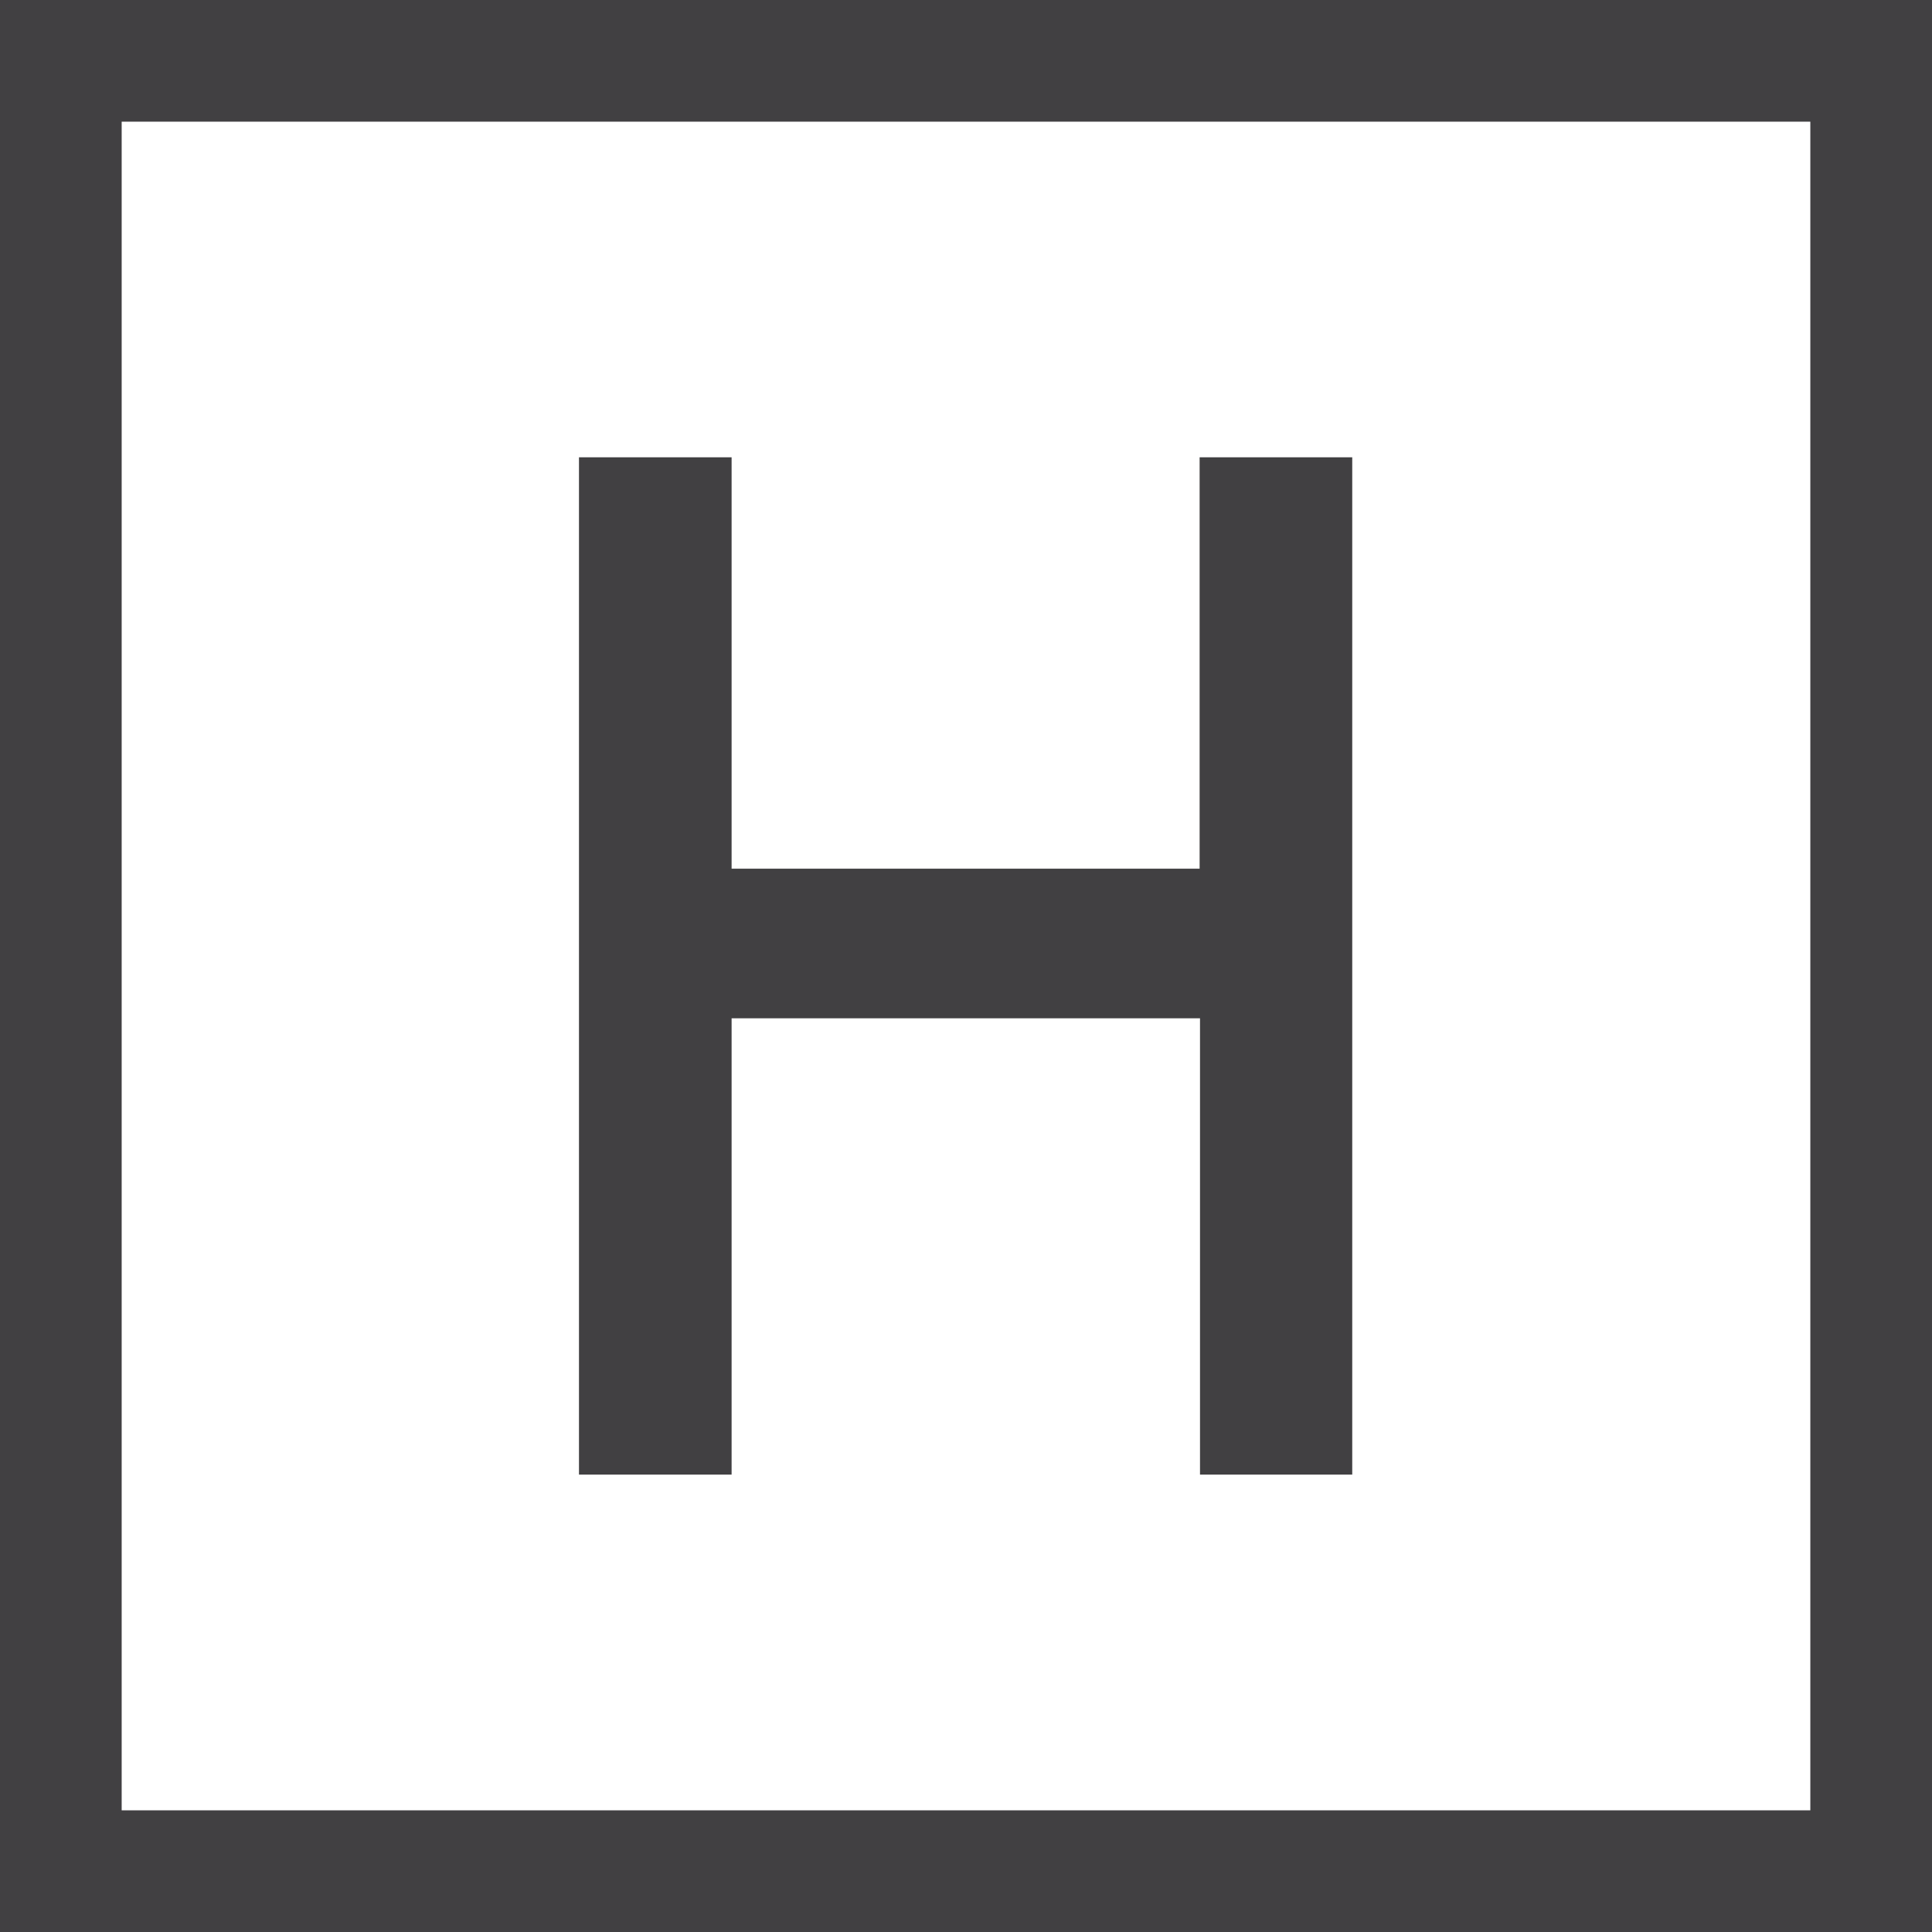
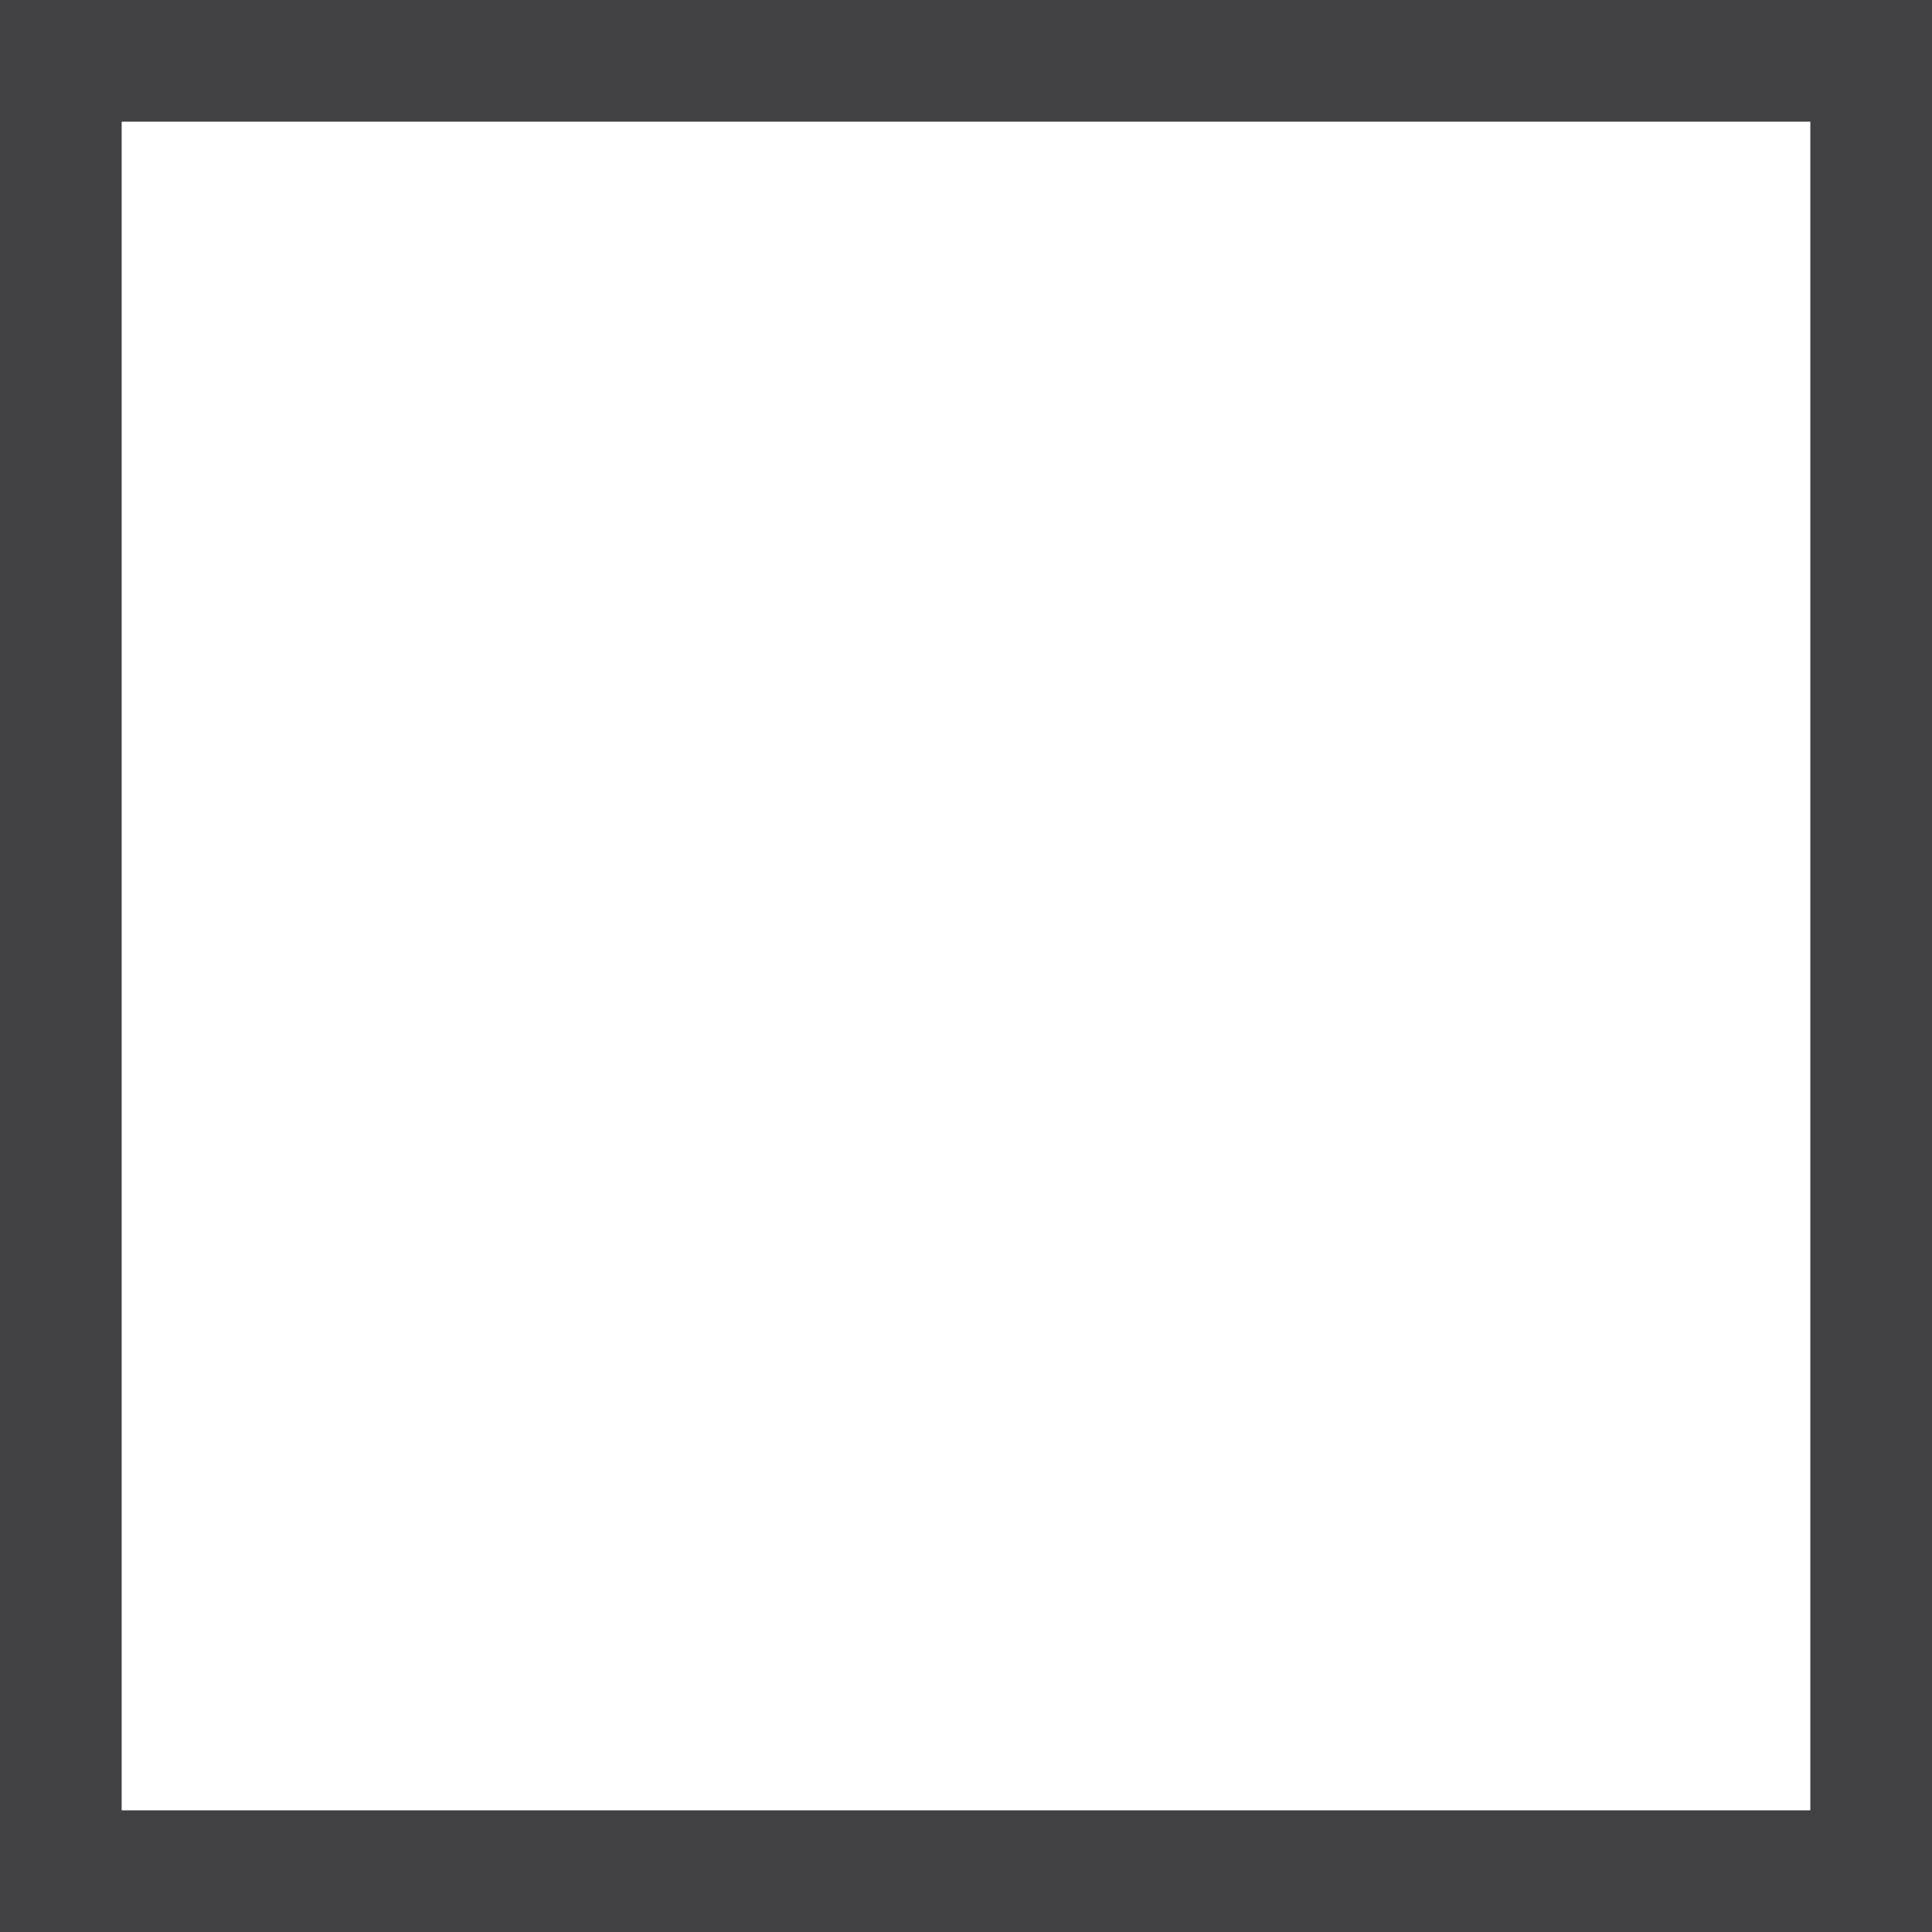
<svg xmlns="http://www.w3.org/2000/svg" width="19.848" height="19.848" viewBox="0 0 19.848 19.848">
  <defs>
    <style>.a{fill:none;stroke:#414042;stroke-miterlimit:10;stroke-width:1.25px;}.b{fill:#414042;}</style>
  </defs>
  <g transform="translate(0.625 0.625)">
    <rect class="a" width="18.598" height="18.598" transform="translate(0 0)" />
    <g transform="translate(5.327 4.073)">
-       <path class="b" d="M617.312,644.2v-4.688H612.5V644.2h-1.568V633.749H612.5v4.226h4.808v-4.226h1.568V644.2Z" transform="translate(-610.936 -633.749)" />
-     </g>
+       </g>
  </g>
</svg>